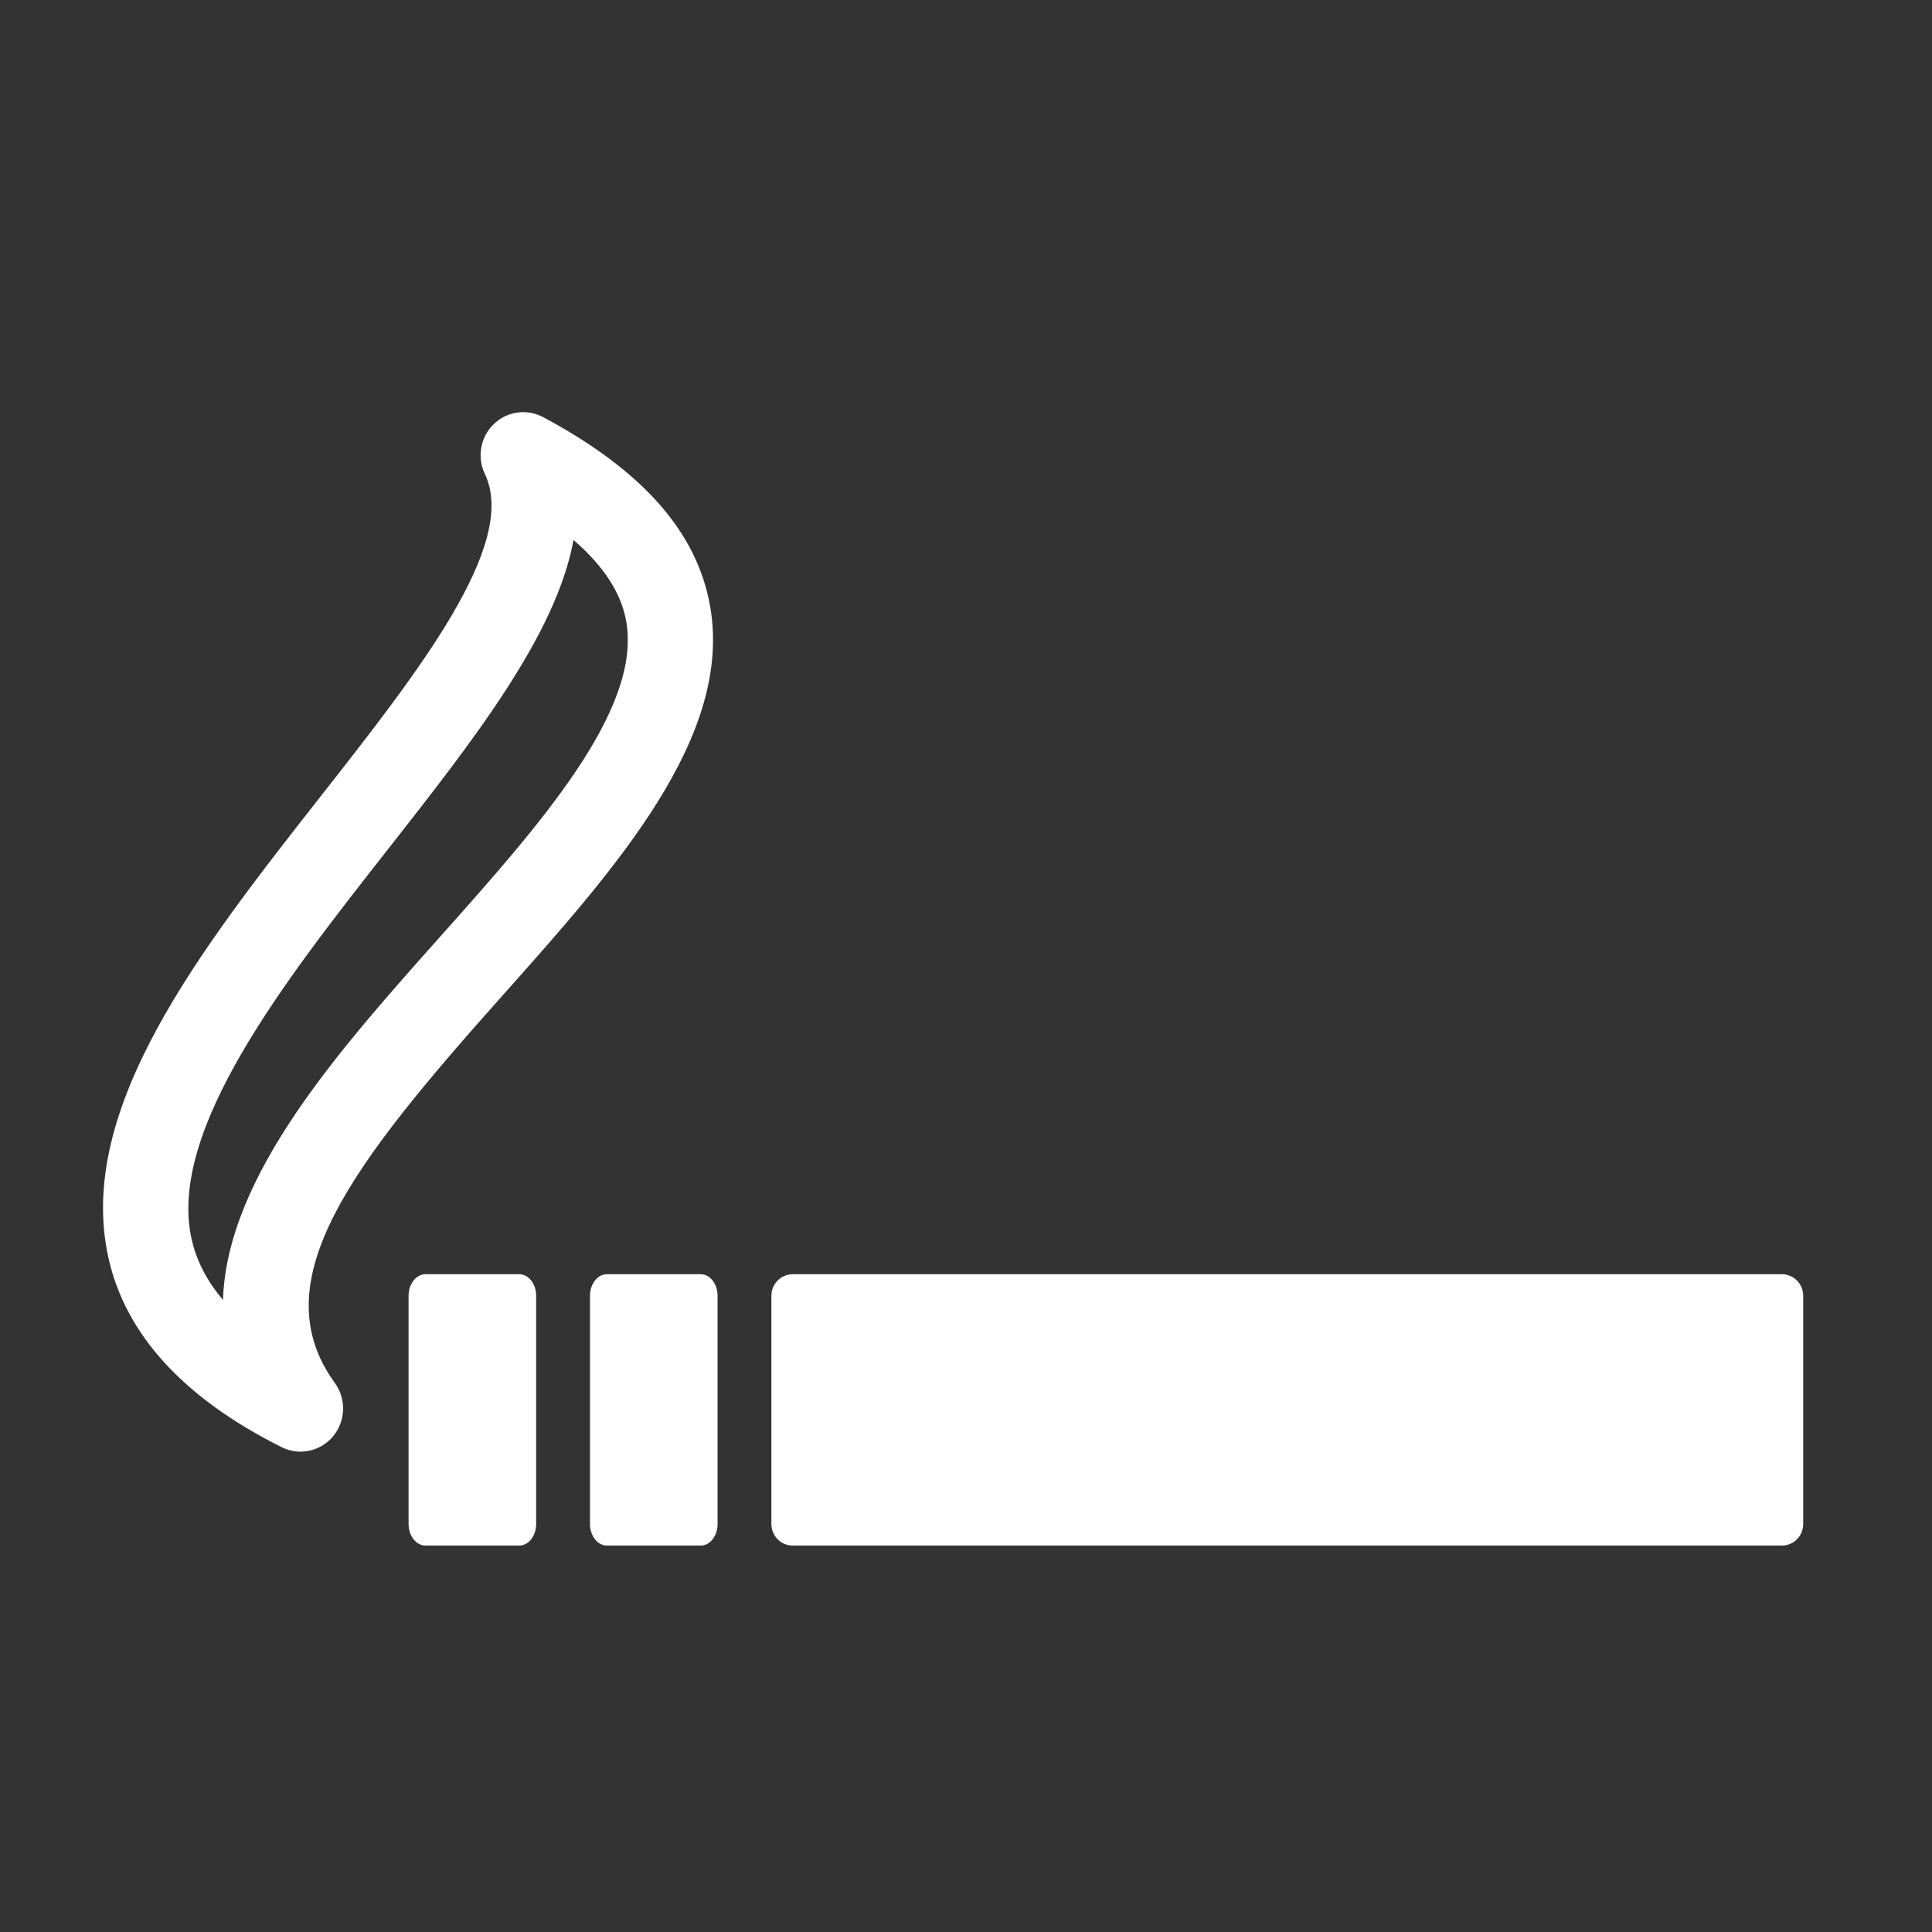
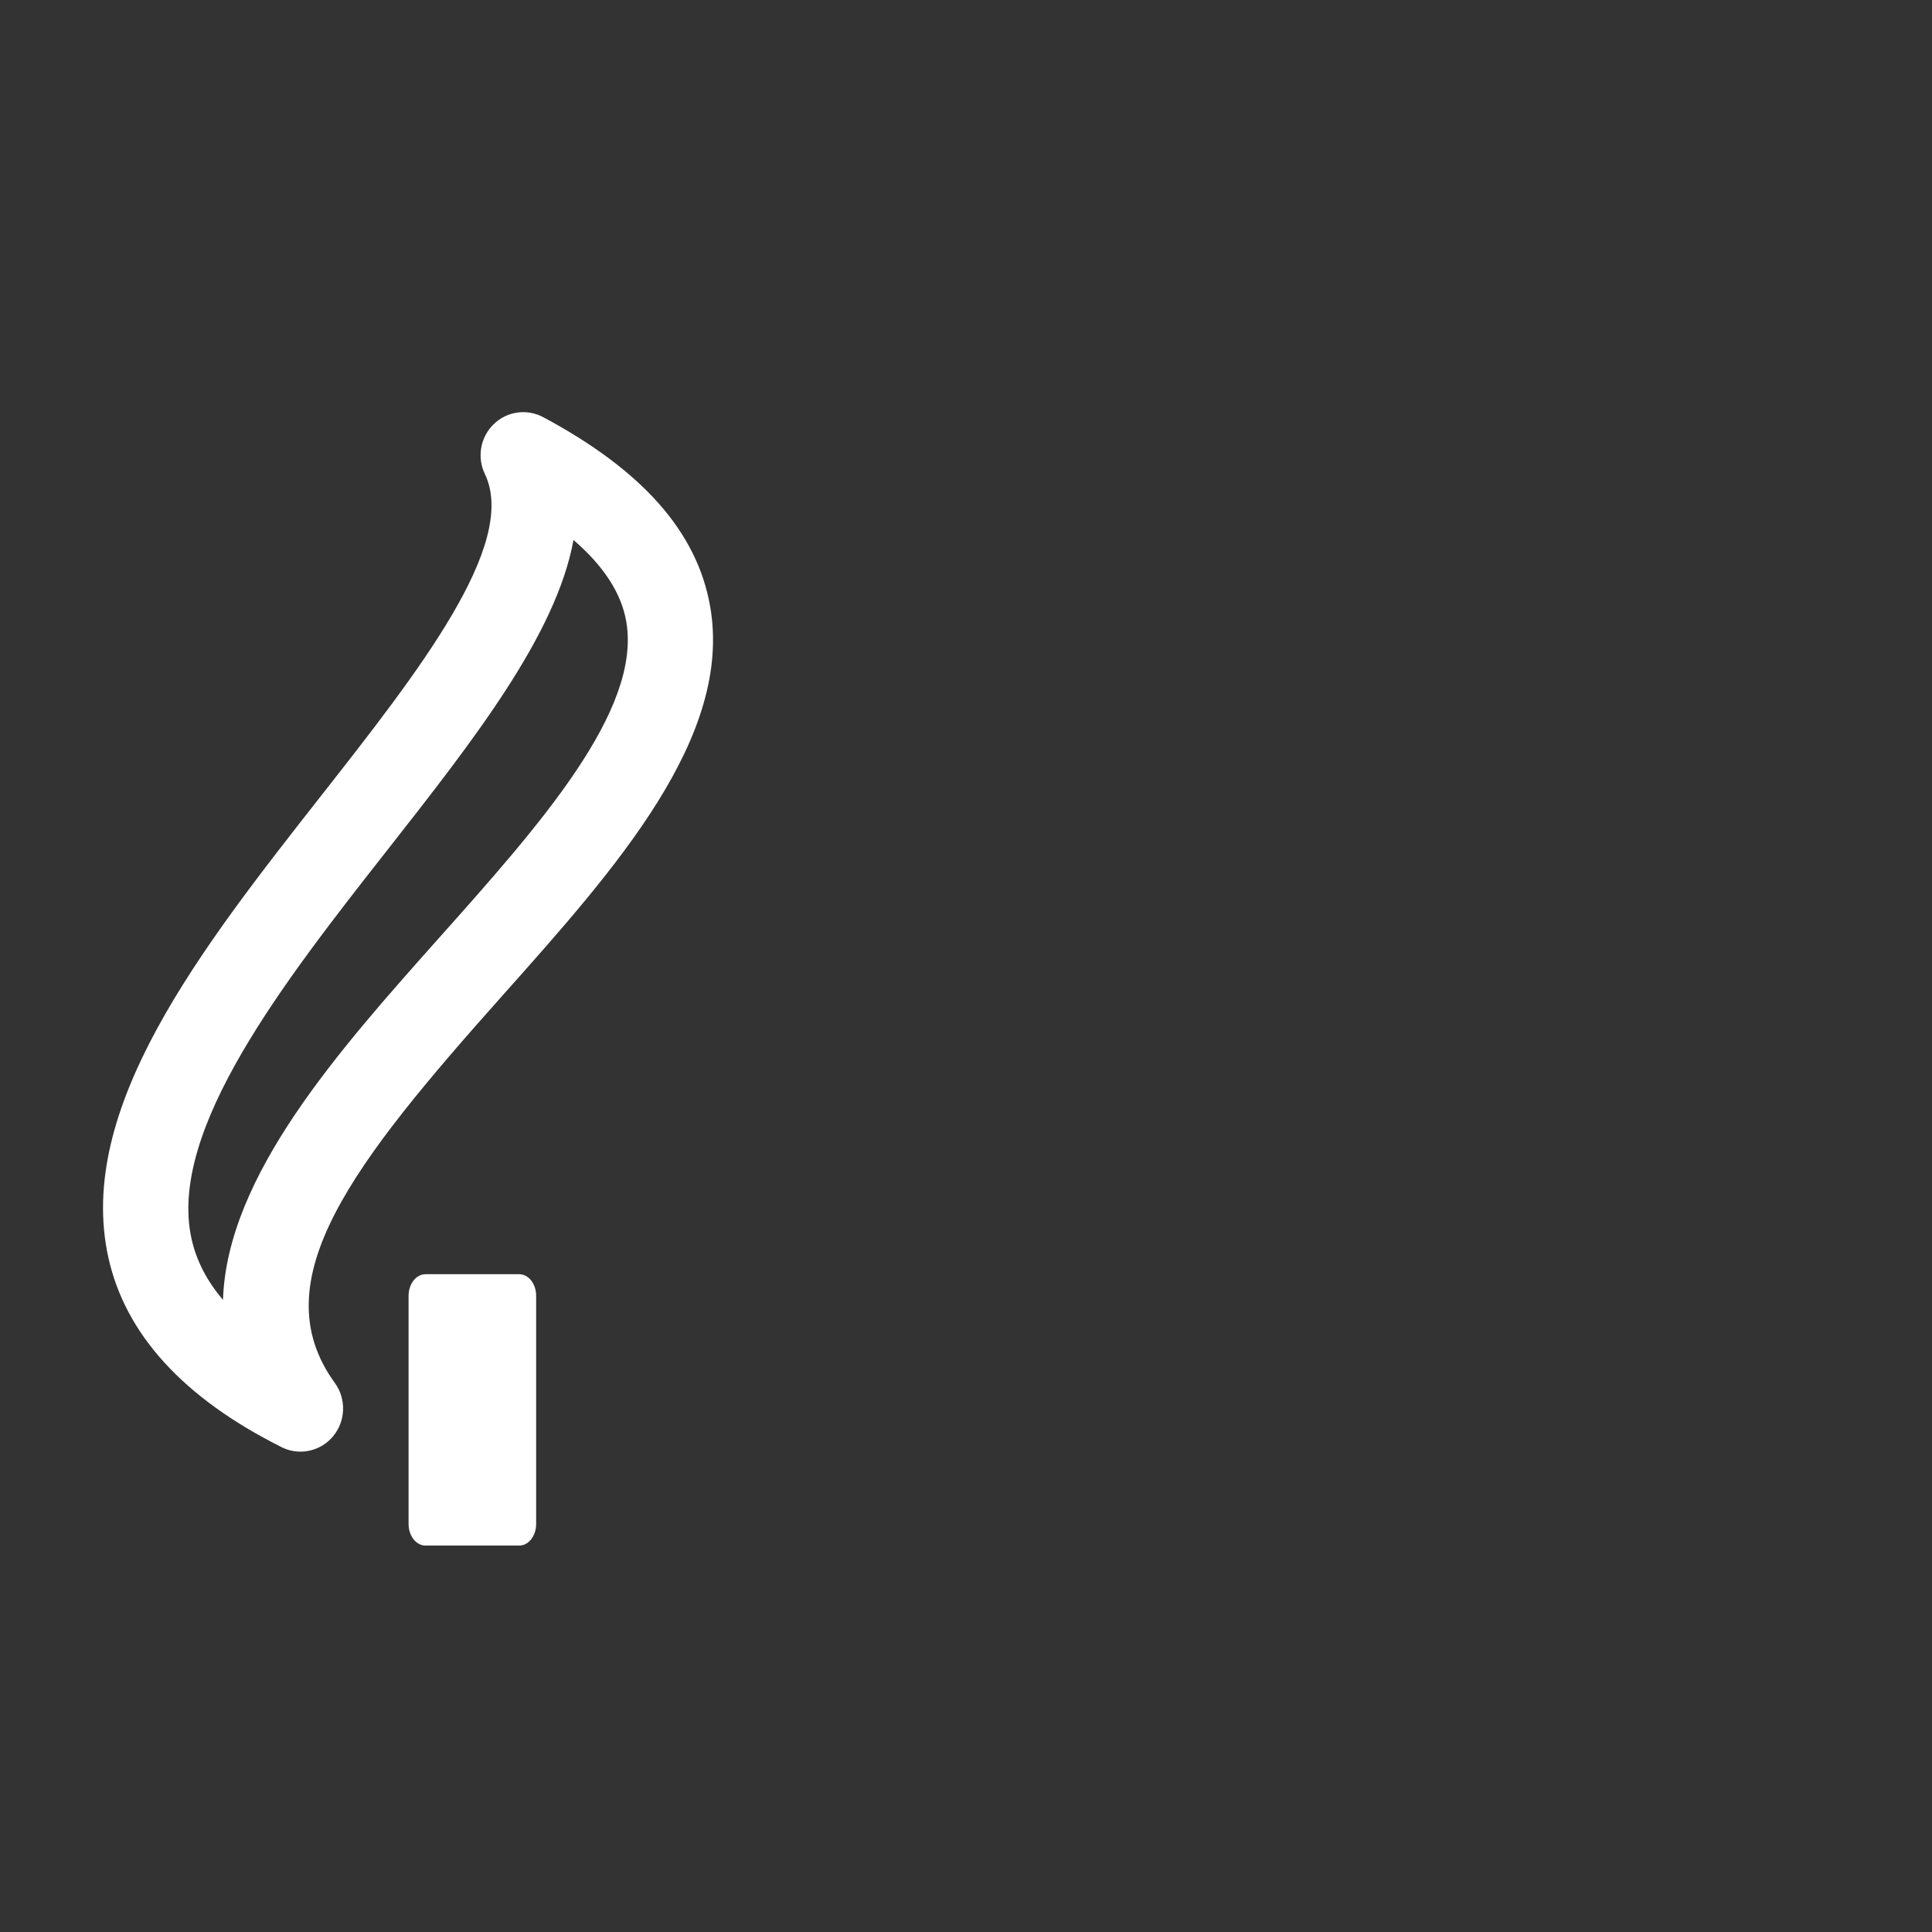
<svg xmlns="http://www.w3.org/2000/svg" width="75" height="75" viewBox="0 0 75 75" fill="none">
  <rect x="0" y="0" width="75" height="75" fill="#333333" stroke="none" />
-   <path d="M69.173 49.465H30.772C30.316 49.465 29.945 49.84 29.945 50.302V59.163C29.945 59.625 30.316 59.999 30.772 59.999H69.173C69.63 59.999 70 59.625 70 59.163V50.302C70 49.84 69.63 49.465 69.173 49.465Z" fill="white" />
  <path d="M16.518 49.465C16.154 49.465 15.861 49.84 15.861 50.302V59.163C15.861 59.624 16.156 59.999 16.518 59.999H20.157C20.52 59.999 20.813 59.624 20.813 59.163V50.302C20.813 49.84 20.519 49.465 20.157 49.465H16.518Z" fill="white" />
-   <path d="M23.561 49.465C23.197 49.465 22.904 49.84 22.904 50.302V59.163C22.904 59.624 23.199 59.999 23.561 59.999H27.2C27.563 59.999 27.856 59.624 27.856 59.163V50.302C27.856 49.84 27.562 49.465 27.2 49.465H23.561Z" fill="white" />
  <path d="M27.567 23.535C27.061 20.654 24.939 18.252 21.082 16.192C20.45 15.856 19.673 15.968 19.162 16.47C18.647 16.972 18.51 17.752 18.823 18.401C20.128 21.129 16.231 26.096 12.461 30.897C7.774 36.87 2.928 43.046 4.208 48.823C4.868 51.802 7.131 54.279 10.933 56.179C11.166 56.297 11.416 56.352 11.664 56.352C12.142 56.352 12.61 56.143 12.933 55.753C13.422 55.162 13.449 54.309 12.999 53.686C10.116 49.722 13.714 45.146 19.532 38.618C23.92 33.695 28.458 28.604 27.567 23.534V23.535ZM17.074 36.376C13.14 40.792 8.818 45.638 8.656 50.46C8.027 49.722 7.622 48.933 7.435 48.09C6.502 43.875 11.044 38.086 15.052 32.979C18.388 28.727 21.59 24.645 22.263 20.962C23.432 21.969 24.118 23.023 24.31 24.121C24.917 27.577 20.931 32.05 17.074 36.376Z" fill="white" />
</svg>